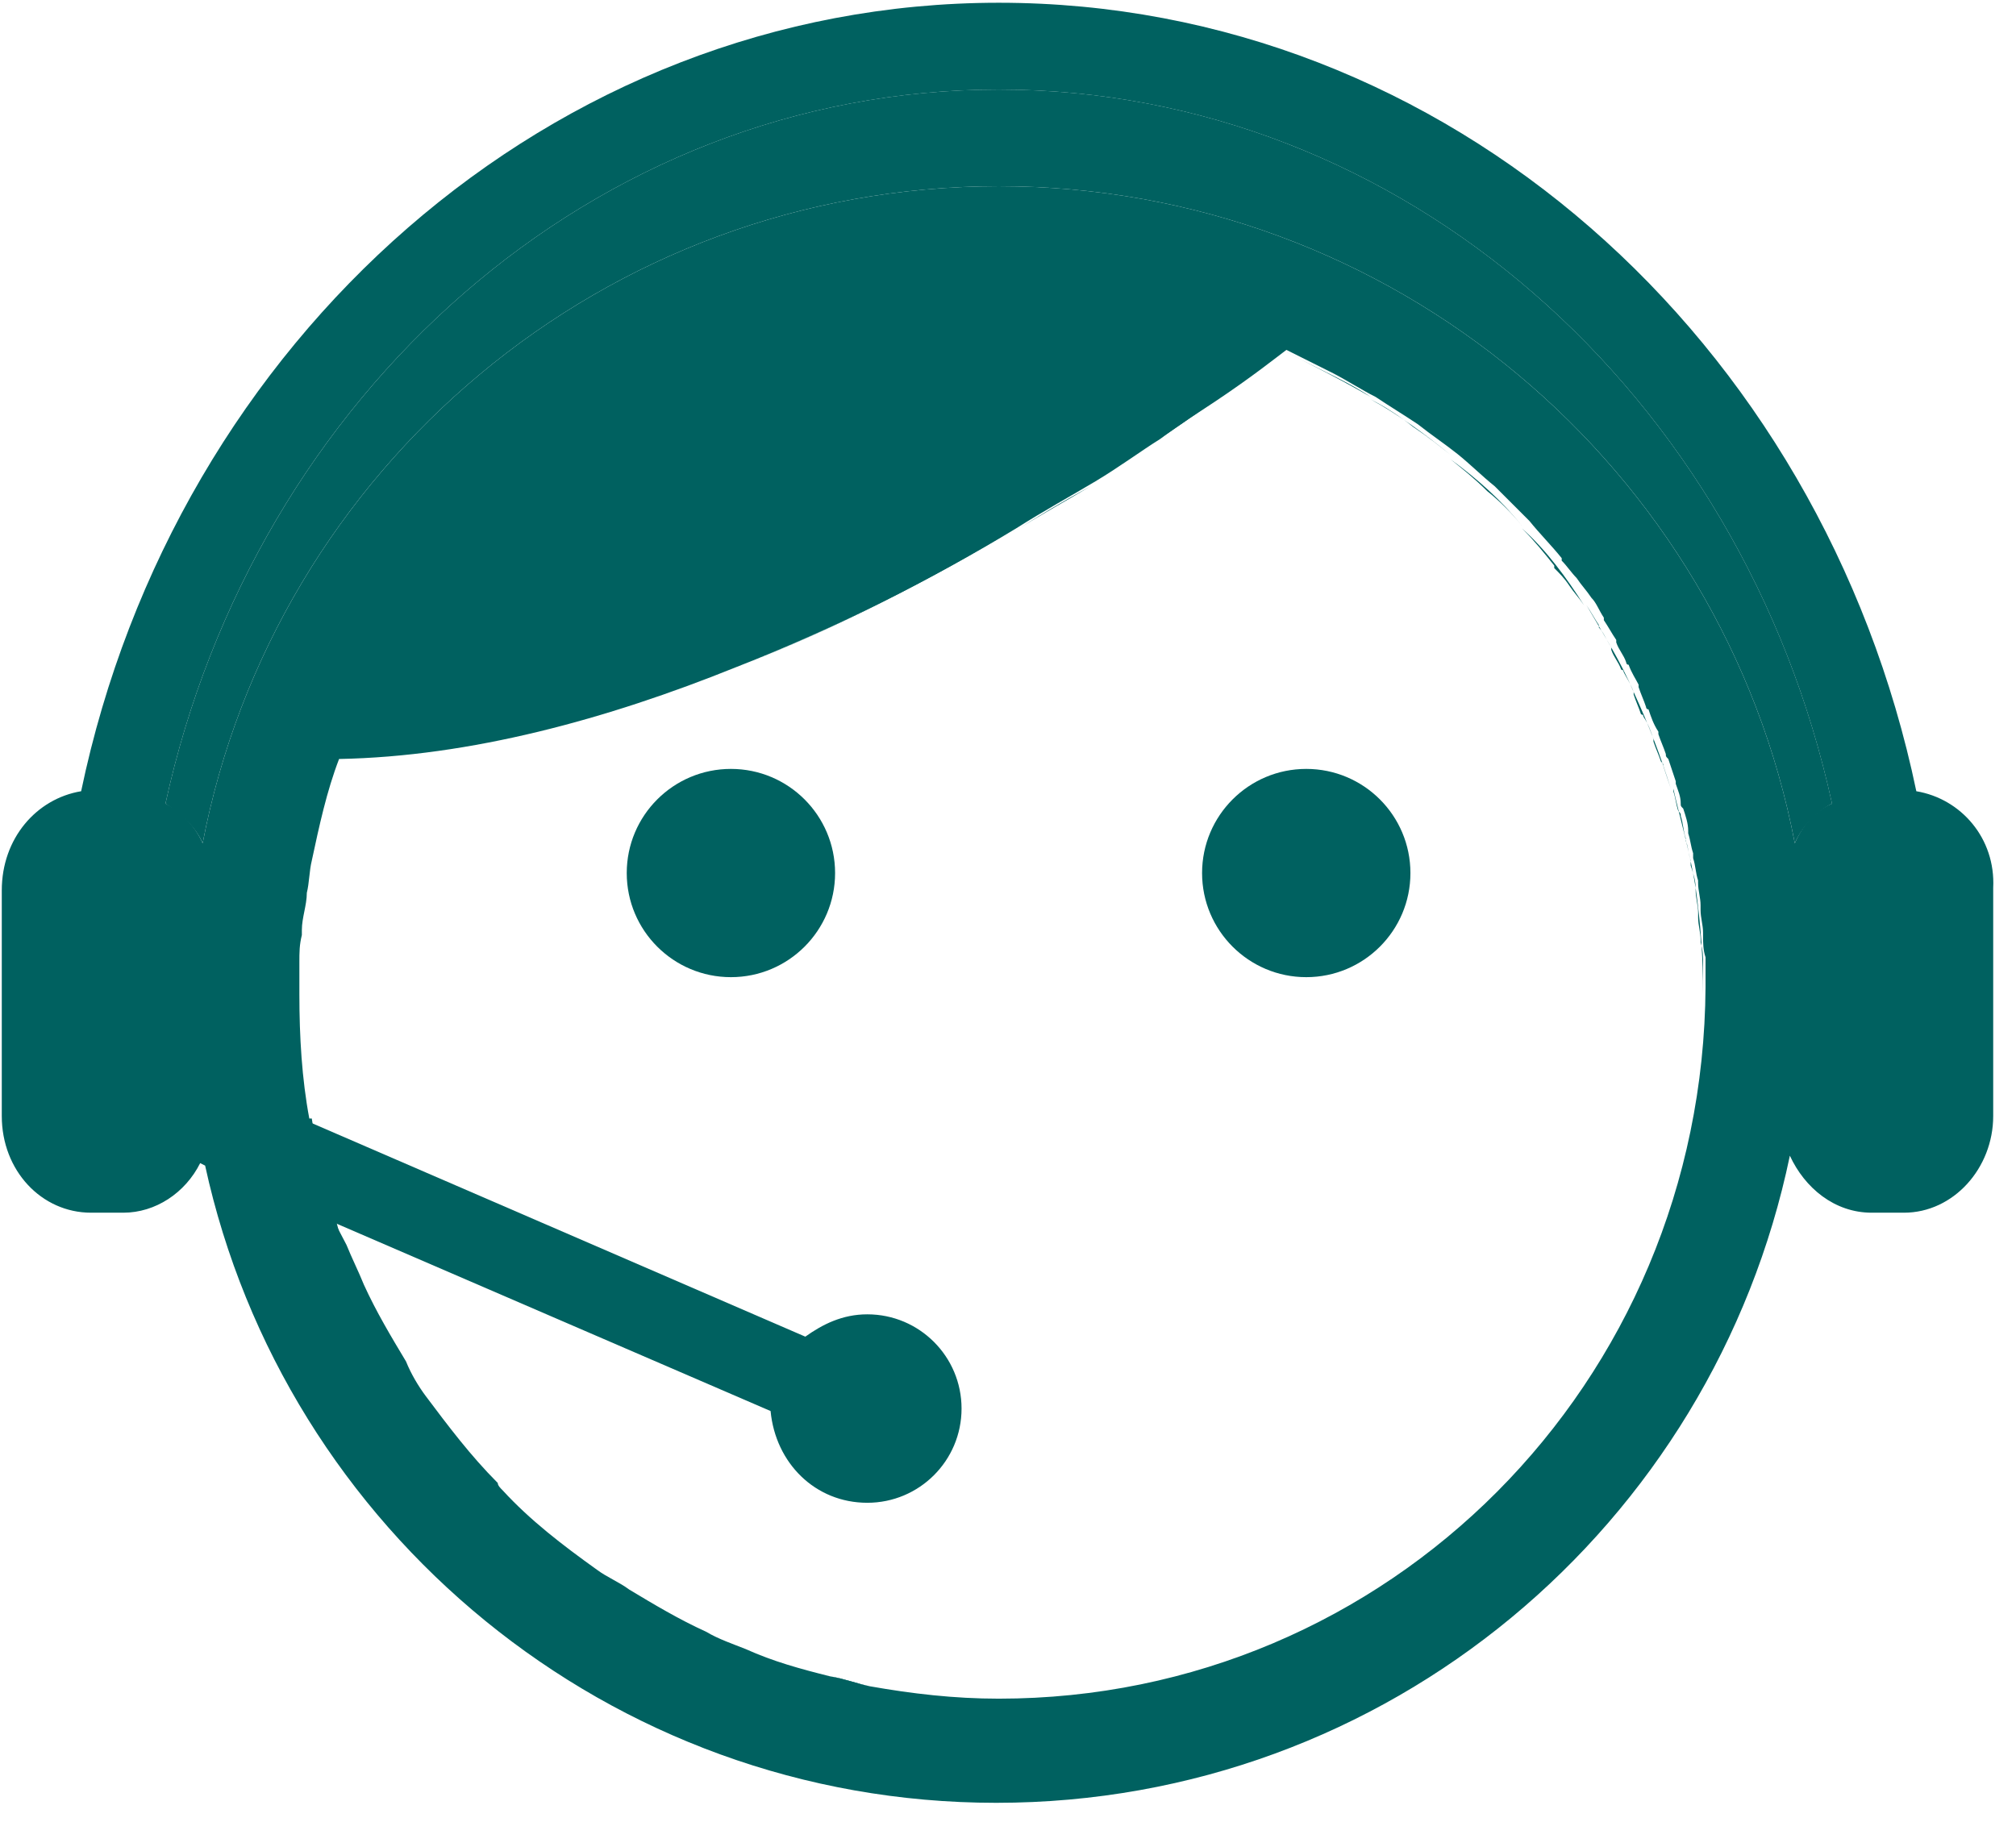
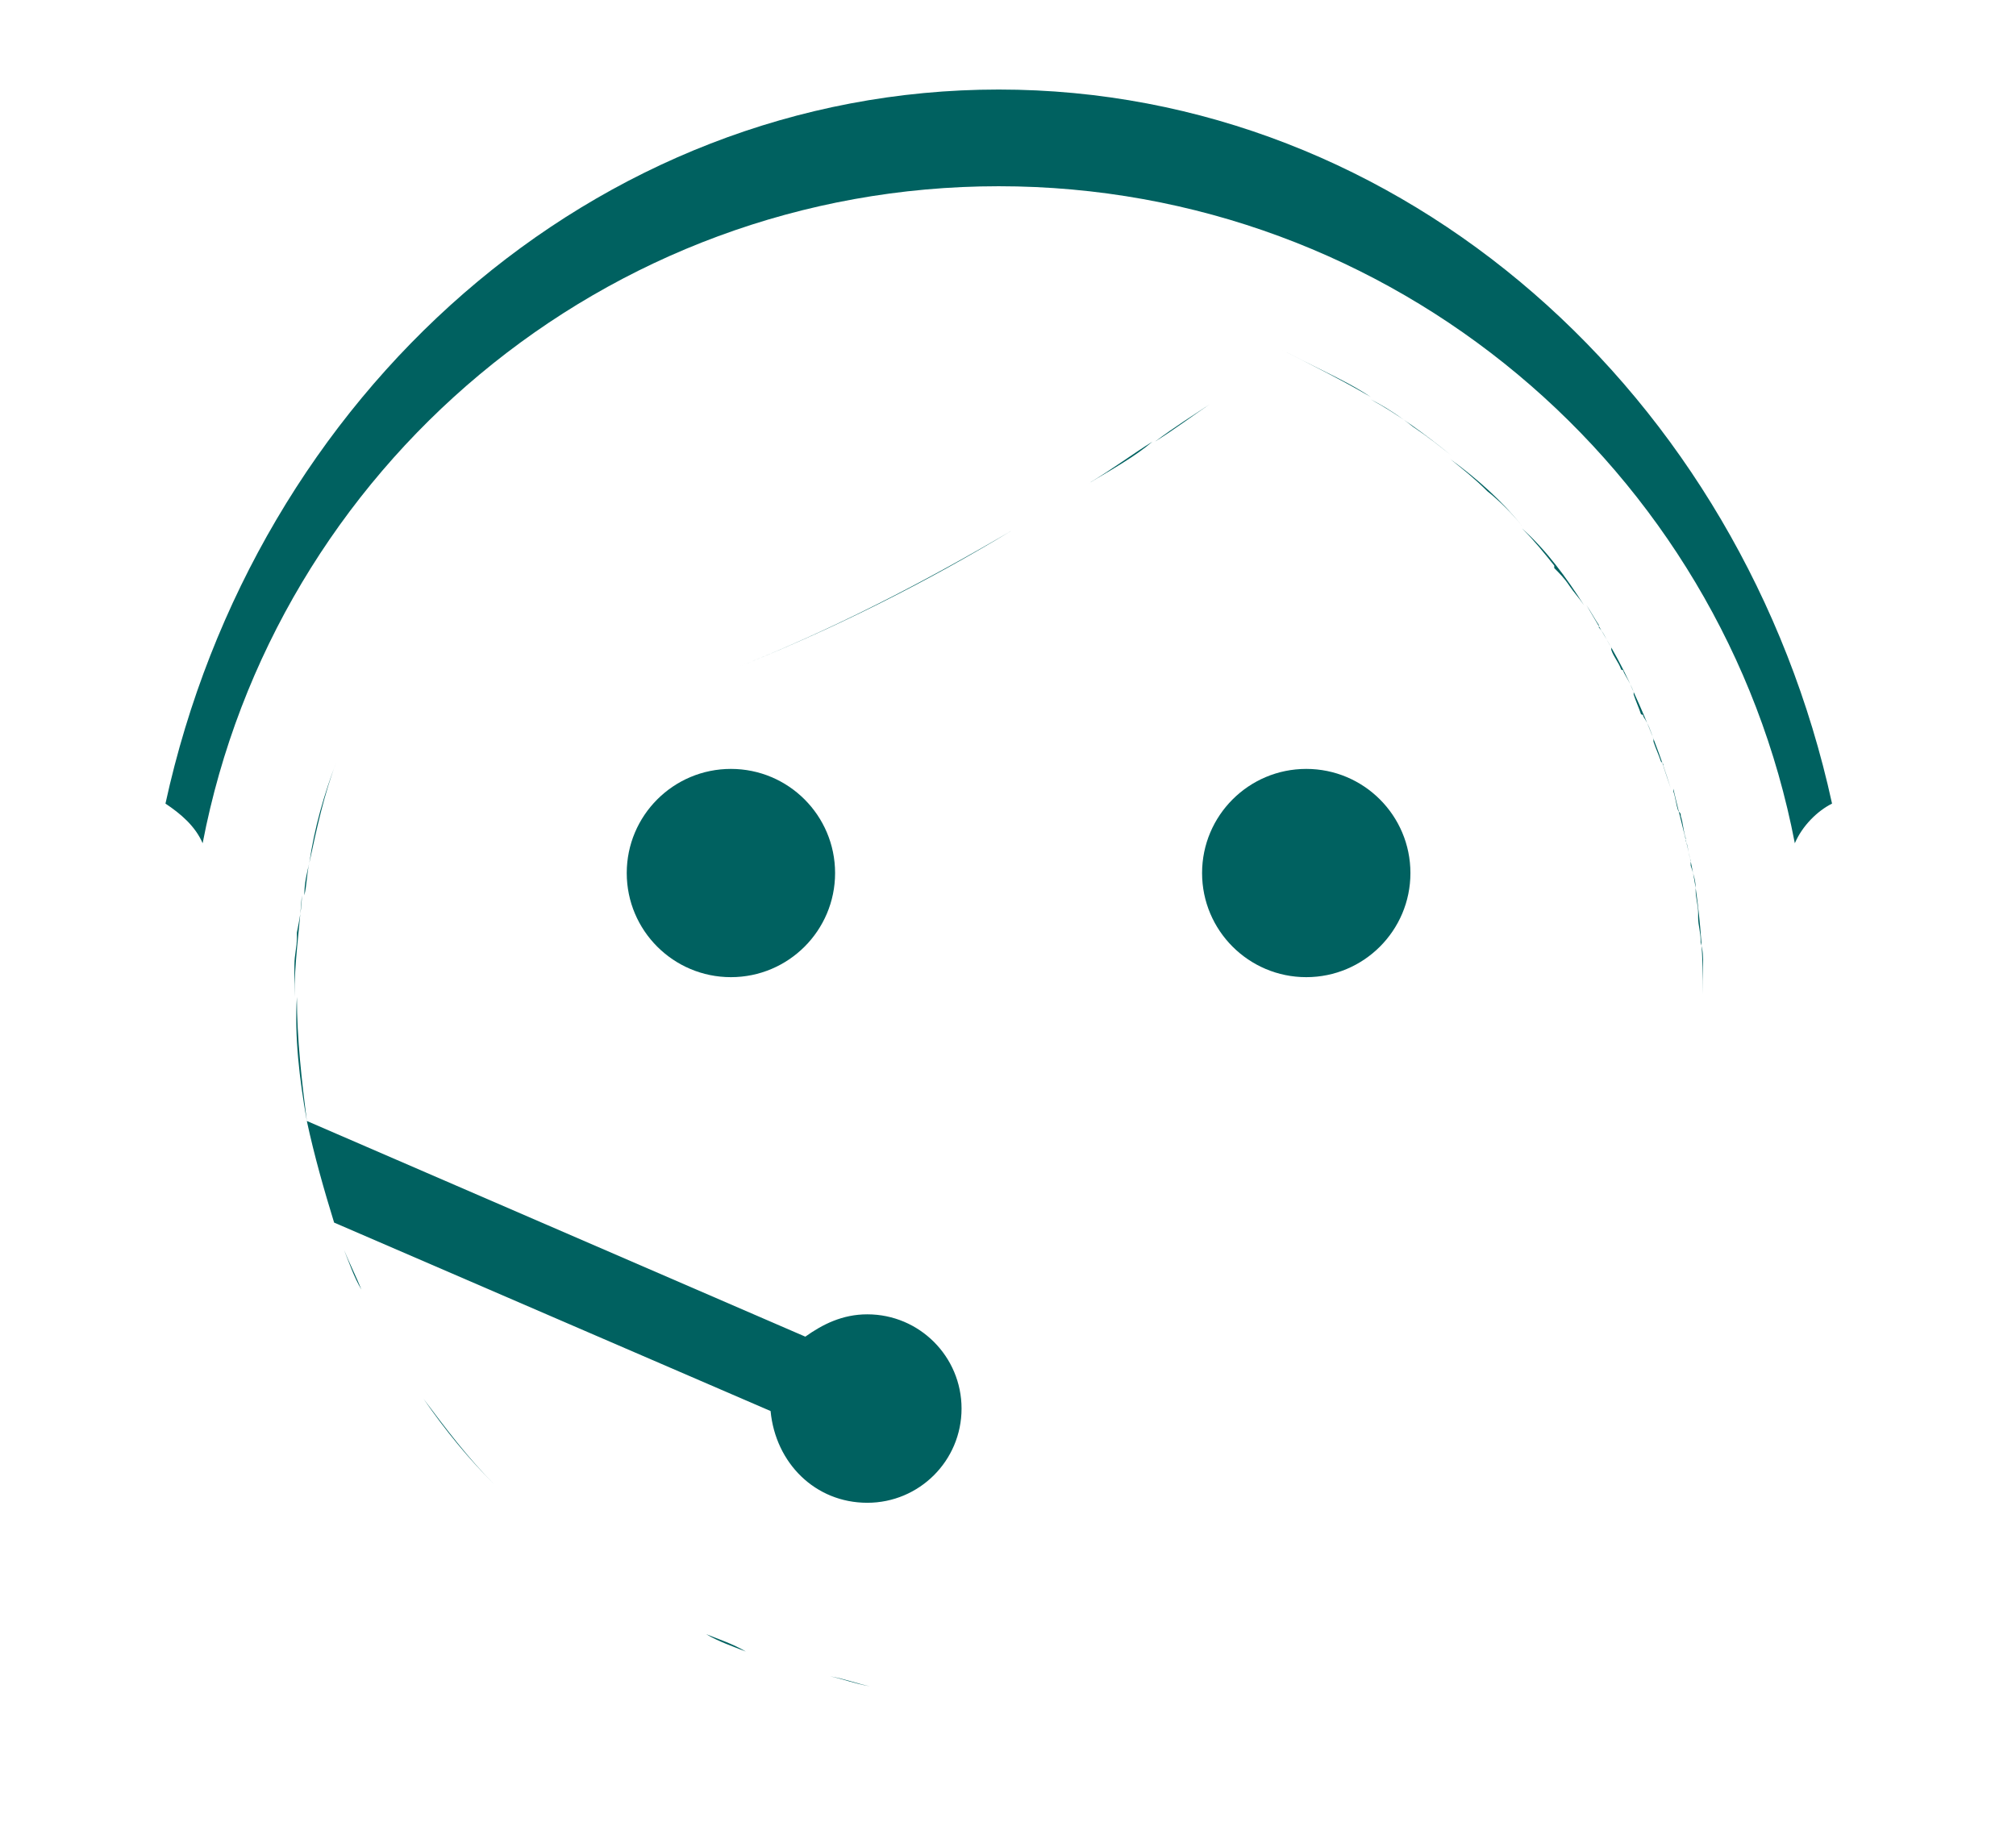
<svg xmlns="http://www.w3.org/2000/svg" height="100%" stroke-miterlimit="10" style="fill-rule:nonzero;clip-rule:evenodd;stroke-linecap:round;stroke-linejoin:round;" version="1.1" viewBox="0 0 52 47" width="100%" xml:space="preserve">
  <defs />
  <g id="Untitled">
    <g opacity="1">
      <path d="M39.324 13.568L39.323 13.568L39.324 13.569L39.324 13.568Z" fill="#006160" fill-rule="evenodd" opacity="1" stroke="none" />
      <path d="M7.85 23.1C7.914 22.844 7.914 22.524 7.978 22.268C7.914 22.524 7.85 22.78 7.85 23.1" fill="#006160" fill-rule="nonzero" opacity="1" stroke="none" />
      <path d="M18.853 17.279C21.476 16.256 23.97 14.976 26.082 13.697C23.906 14.976 21.476 16.256 18.853 17.279" fill="#006160" fill-rule="nonzero" opacity="1" stroke="none" />
      <path d="M35.358 10.241L35.357 10.241L35.358 10.242L35.358 10.241Z" fill="#006160" fill-rule="evenodd" opacity="1" stroke="none" />
      <path d="M29.791 11.394C30.303 11.01 30.814 10.69 31.198 10.434C30.814 10.69 30.303 11.074 29.791 11.394" fill="#006160" fill-rule="nonzero" opacity="1" stroke="none" />
      <path d="M37.469 11.777L37.468 11.777L37.469 11.778L37.469 11.777Z" fill="#006160" fill-rule="evenodd" opacity="1" stroke="none" />
      <path d="M7.914 28.921C7.786 27.897 7.658 26.81 7.658 25.722C7.594 26.746 7.722 27.833 7.914 28.921" fill="#006160" fill-rule="nonzero" opacity="1" stroke="none" />
-       <path d="M26.082 13.761C26.786 13.313 27.489 12.929 28.129 12.546C27.425 12.929 26.786 13.313 26.082 13.761" fill="#006160" fill-rule="nonzero" opacity="1" stroke="none" />
      <path d="M21.412 43.25C20.644 43.058 19.941 42.866 19.237 42.546C19.941 42.866 20.644 43.058 21.412 43.25" fill="#006160" fill-rule="nonzero" opacity="1" stroke="none" />
      <path d="M25.761 43.826C24.61 43.826 23.522 43.698 22.435 43.506C23.522 43.698 24.61 43.826 25.761 43.826" fill="#006160" fill-rule="nonzero" opacity="1" stroke="none" />
      <path d="M18.213 42.163C17.509 41.843 16.869 41.459 16.23 41.076C16.869 41.459 17.509 41.843 18.213 42.163" fill="#006160" fill-rule="nonzero" opacity="1" stroke="none" />
-       <path d="M10.345 35.19C9.961 34.55 9.577 33.911 9.258 33.207C9.641 33.975 9.961 34.614 10.345 35.19" fill="#006160" fill-rule="nonzero" opacity="1" stroke="none" />
-       <path d="M8.554 31.544C8.618 31.8 8.746 31.992 8.874 32.248C8.81 32.056 8.746 31.8 8.682 31.544C8.682 31.544 8.554 31.544 8.554 31.544Z" fill="#006160" fill-rule="nonzero" opacity="1" stroke="none" />
      <path d="M12.776 38.325C12.072 37.621 11.497 36.853 10.921 36.086C11.497 36.917 12.072 37.621 12.776 38.325" fill="#006160" fill-rule="nonzero" opacity="1" stroke="none" />
      <path d="M15.398 40.563C14.502 39.923 13.671 39.284 12.967 38.516C13.671 39.284 14.502 39.923 15.398 40.563" fill="#006160" fill-rule="nonzero" opacity="1" stroke="none" />
      <path d="M43.738 22.971L43.737 22.971L43.738 22.972L43.738 22.971Z" fill="#006160" fill-rule="evenodd" opacity="1" stroke="none" />
      <path d="M43.098 20.349L43.097 20.349L43.098 20.35L43.098 20.349Z" fill="#006160" fill-rule="evenodd" opacity="1" stroke="none" />
      <path d="M25.761 2.31C15.334 2.31 6.571 10.178 4.268 20.733C4.652 20.989 5.035 21.309 5.227 21.756C7.082 12.097 15.59 4.805 25.761 4.805C35.932 4.805 44.44 12.097 46.295 21.756C46.487 21.309 46.871 20.925 47.255 20.733C44.952 10.178 36.188 2.31 25.761 2.31" fill="#006160" fill-rule="nonzero" opacity="1" stroke="none" />
      <path d="M40.859 15.615L40.858 15.615L40.859 15.616L40.859 15.615Z" fill="#006160" fill-rule="evenodd" opacity="1" stroke="none" />
-       <path d="M46.295 21.757C44.44 12.098 35.932 4.805 25.761 4.805C15.59 4.805 7.082 12.098 5.227 21.757C5.035 21.309 4.651 20.925 4.268 20.734C6.57 10.178 15.334 2.311 25.761 2.311C36.188 2.311 44.952 10.178 47.254 20.734C46.807 20.925 46.487 21.309 46.295 21.757M25.761 43.826C24.609 43.826 23.522 43.698 22.435 43.506C22.115 43.442 21.795 43.314 21.411 43.25C20.644 43.058 19.94 42.866 19.236 42.547C18.917 42.419 18.533 42.291 18.213 42.099C17.509 41.779 16.869 41.395 16.23 41.011C15.974 40.819 15.654 40.692 15.398 40.5C14.503 39.86 13.671 39.22 12.967 38.453C12.903 38.389 12.839 38.325 12.839 38.261C12.136 37.557 11.56 36.789 10.984 36.022C10.793 35.766 10.601 35.446 10.473 35.126C10.089 34.486 9.705 33.847 9.385 33.143C9.257 32.823 9.066 32.44 8.938 32.12C8.81 31.864 8.682 31.672 8.618 31.416L8.746 31.48C8.426 30.649 8.17 29.753 8.042 28.858L7.978 28.858C7.786 27.834 7.722 26.746 7.722 25.659L7.722 24.955L7.722 24.827C7.722 24.571 7.722 24.38 7.786 24.124L7.786 23.996C7.786 23.676 7.914 23.356 7.914 23.036C7.978 22.78 7.978 22.461 8.042 22.205C8.234 21.309 8.426 20.414 8.746 19.582C12.136 19.518 15.654 18.558 18.981 17.215C21.603 16.192 24.098 14.912 26.209 13.633C26.913 13.185 27.616 12.801 28.256 12.418C28.896 12.034 29.407 11.65 29.919 11.33C30.431 10.946 30.942 10.626 31.326 10.37C32.286 9.731 32.925 9.219 33.181 9.027L34.333 9.603C34.717 9.795 35.101 10.05 35.484 10.242C35.868 10.498 36.188 10.69 36.572 10.946C36.892 11.202 37.275 11.458 37.595 11.714C37.915 11.97 38.235 12.29 38.555 12.546L39.45 13.441C39.706 13.761 40.026 14.081 40.282 14.401L40.282 14.465C40.41 14.592 40.538 14.784 40.666 14.912C40.794 15.104 40.921 15.232 41.049 15.424C41.177 15.552 41.241 15.744 41.369 15.936L41.369 16C41.497 16.192 41.561 16.32 41.689 16.511L41.689 16.575C41.753 16.767 41.881 16.895 41.945 17.087C41.945 17.087 41.945 17.151 42.009 17.151C42.073 17.343 42.201 17.535 42.265 17.663L42.265 17.727C42.329 17.919 42.393 18.047 42.457 18.238C42.457 18.238 42.457 18.302 42.521 18.302C42.585 18.494 42.649 18.686 42.776 18.878L42.776 18.942C42.84 19.134 42.904 19.262 42.968 19.454C42.968 19.518 42.968 19.518 43.032 19.582C43.096 19.774 43.16 19.966 43.224 20.158L43.224 20.222C43.288 20.414 43.352 20.542 43.352 20.734C43.352 20.798 43.352 20.798 43.416 20.861C43.48 21.053 43.545 21.245 43.545 21.437L43.545 21.501C43.608 21.693 43.608 21.821 43.672 22.013L43.672 22.141C43.736 22.333 43.736 22.525 43.8 22.716L43.8 22.78C43.8 22.972 43.864 23.164 43.864 23.356L43.864 23.484C43.864 23.676 43.928 23.868 43.928 24.06L43.928 24.124C43.928 24.316 43.928 24.507 43.992 24.699L43.992 25.467C43.928 35.702 35.804 43.826 25.761 43.826M49.429 20.414C46.999 8.771 37.339 0.071 25.761 0.071C14.247 0.071 4.524 8.771 2.093 20.414C0.941 20.606 0.046 21.629 0.046 22.972L0.046 28.794C0.046 30.201 1.069 31.288 2.349 31.288L3.18 31.288C4.012 31.288 4.779 30.777 5.163 30.009L5.291 30.073C7.338 39.476 15.718 46.513 25.697 46.513C35.804 46.513 44.184 39.348 46.167 29.817C46.551 30.649 47.318 31.288 48.278 31.288L49.109 31.288C50.389 31.288 51.412 30.137 51.412 28.794L51.412 22.908C51.476 21.629 50.581 20.606 49.429 20.414" fill="#006160" fill-rule="nonzero" opacity="1" stroke="none" />
      <path d="M16.23 41.075C15.974 40.883 15.654 40.755 15.398 40.563C15.654 40.755 15.974 40.883 16.23 41.075" fill="#006160" fill-rule="nonzero" opacity="1" stroke="none" />
      <path d="M43.929 24.891C43.929 24.699 43.929 24.507 43.865 24.315L43.865 24.251C43.865 24.059 43.801 23.868 43.801 23.676L43.801 23.548C43.801 23.356 43.737 23.164 43.737 22.972L43.737 22.908C43.865 23.804 43.929 24.699 43.929 25.659L43.929 25.019C43.929 25.019 43.929 24.891 43.929 24.891Z" fill="#006160" fill-rule="nonzero" opacity="1" stroke="none" />
      <path d="M12.968 38.517C12.904 38.453 12.84 38.389 12.84 38.325C12.84 38.389 12.904 38.453 12.968 38.517" fill="#006160" fill-rule="nonzero" opacity="1" stroke="none" />
      <path d="M19.237 42.61C18.917 42.482 18.533 42.354 18.214 42.162C18.533 42.29 18.917 42.418 19.237 42.61" fill="#006160" fill-rule="nonzero" opacity="1" stroke="none" />
      <path d="M22.435 43.506C22.115 43.442 21.795 43.314 21.412 43.25C21.731 43.314 22.051 43.442 22.435 43.506" fill="#006160" fill-rule="nonzero" opacity="1" stroke="none" />
      <path d="M39.259 13.569C39.003 13.249 38.683 12.929 38.363 12.673C38.044 12.354 37.724 12.098 37.404 11.842C38.108 12.354 38.747 12.929 39.259 13.569C39.323 13.569 39.259 13.569 39.259 13.569" fill="#006160" fill-rule="nonzero" opacity="1" stroke="none" />
      <path d="M40.858 15.616C40.73 15.424 40.602 15.296 40.474 15.104C40.346 14.912 40.218 14.784 40.09 14.657L40.09 14.593C39.835 14.273 39.579 13.953 39.259 13.633C39.899 14.209 40.41 14.912 40.858 15.616" fill="#006160" fill-rule="nonzero" opacity="1" stroke="none" />
      <path d="M42.137 17.854C42.073 17.662 41.945 17.47 41.881 17.342C41.881 17.342 41.881 17.278 41.817 17.278C41.753 17.086 41.625 16.958 41.561 16.767L41.561 16.703C41.433 16.511 41.369 16.319 41.241 16.191L41.241 16.127C41.114 15.935 41.05 15.807 40.922 15.615C41.369 16.383 41.817 17.086 42.137 17.854" fill="#006160" fill-rule="nonzero" opacity="1" stroke="none" />
      <path d="M10.921 36.085C10.729 35.829 10.537 35.509 10.409 35.189C10.537 35.509 10.729 35.829 10.921 36.085" fill="#006160" fill-rule="nonzero" opacity="1" stroke="none" />
      <path d="M43.097 20.35L42.905 19.774C42.905 19.71 42.905 19.71 42.841 19.646C42.777 19.454 42.713 19.326 42.649 19.134L42.649 19.07C42.585 18.878 42.521 18.686 42.393 18.495C42.393 18.495 42.393 18.431 42.329 18.431C42.265 18.239 42.201 18.111 42.138 17.919L42.138 17.855C42.521 18.686 42.841 19.518 43.097 20.35" fill="#006160" fill-rule="nonzero" opacity="1" stroke="none" />
      <path d="M35.357 10.242C34.973 9.986 34.589 9.794 34.205 9.602L33.054 9.027C33.821 9.41 34.589 9.794 35.357 10.242" fill="#006160" fill-rule="nonzero" opacity="1" stroke="none" />
      <path d="M28.064 12.481C28.704 12.097 29.215 11.713 29.727 11.394C29.279 11.777 28.704 12.097 28.064 12.481" fill="#006160" fill-rule="nonzero" opacity="1" stroke="none" />
      <path d="M22.371 38.772C23.714 38.772 24.802 37.685 24.802 36.341C24.802 34.998 23.714 33.91 22.371 33.91C21.731 33.91 21.22 34.166 20.772 34.486L7.914 28.921C8.106 29.816 8.362 30.712 8.618 31.543L19.876 36.405C20.004 37.749 21.028 38.772 22.371 38.772" fill="#006160" fill-rule="nonzero" opacity="1" stroke="none" />
      <path d="M7.978 22.268C8.17 21.372 8.362 20.477 8.682 19.645C8.362 20.477 8.106 21.372 7.978 22.268" fill="#006160" fill-rule="nonzero" opacity="1" stroke="none" />
      <path d="M9.322 33.271C9.194 32.951 9.002 32.567 8.874 32.248C9.002 32.567 9.13 32.951 9.322 33.271" fill="#006160" fill-rule="nonzero" opacity="1" stroke="none" />
      <path d="M37.468 11.778C37.148 11.522 36.828 11.266 36.445 11.01C36.125 10.754 35.741 10.498 35.357 10.306C36.061 10.69 36.764 11.202 37.468 11.778" fill="#006160" fill-rule="nonzero" opacity="1" stroke="none" />
      <path d="M43.737 22.908C43.737 22.716 43.673 22.524 43.609 22.332L43.609 22.204C43.545 22.012 43.545 21.821 43.481 21.693L43.481 21.629C43.417 21.437 43.417 21.245 43.353 21.053C43.353 20.989 43.353 20.989 43.289 20.925C43.225 20.733 43.225 20.605 43.161 20.413L43.161 20.349C43.353 21.181 43.609 22.076 43.737 22.908C43.737 22.972 43.737 22.972 43.737 22.908" fill="#006160" fill-rule="nonzero" opacity="1" stroke="none" />
      <path d="M7.658 24.059L7.658 24.187C7.658 24.443 7.594 24.635 7.594 24.891L7.594 25.722C7.594 24.827 7.722 23.995 7.786 23.1C7.786 23.419 7.722 23.739 7.658 24.059" fill="#006160" fill-rule="nonzero" opacity="1" stroke="none" />
      <path d="M18.853 19.838C20.337 19.838 21.54 21.041 21.54 22.525C21.54 24.008 20.337 25.211 18.853 25.211C17.369 25.211 16.166 24.008 16.166 22.525C16.166 21.041 17.369 19.838 18.853 19.838" fill="#006160" fill-rule="nonzero" opacity="1" stroke="none" />
      <path d="M33.693 19.838C35.177 19.838 36.38 21.041 36.38 22.525C36.38 24.008 35.177 25.211 33.693 25.211C32.21 25.211 31.006 24.008 31.006 22.525C31.006 21.041 32.21 19.838 33.693 19.838" fill="#006160" fill-rule="nonzero" opacity="1" stroke="none" />
    </g>
  </g>
</svg>